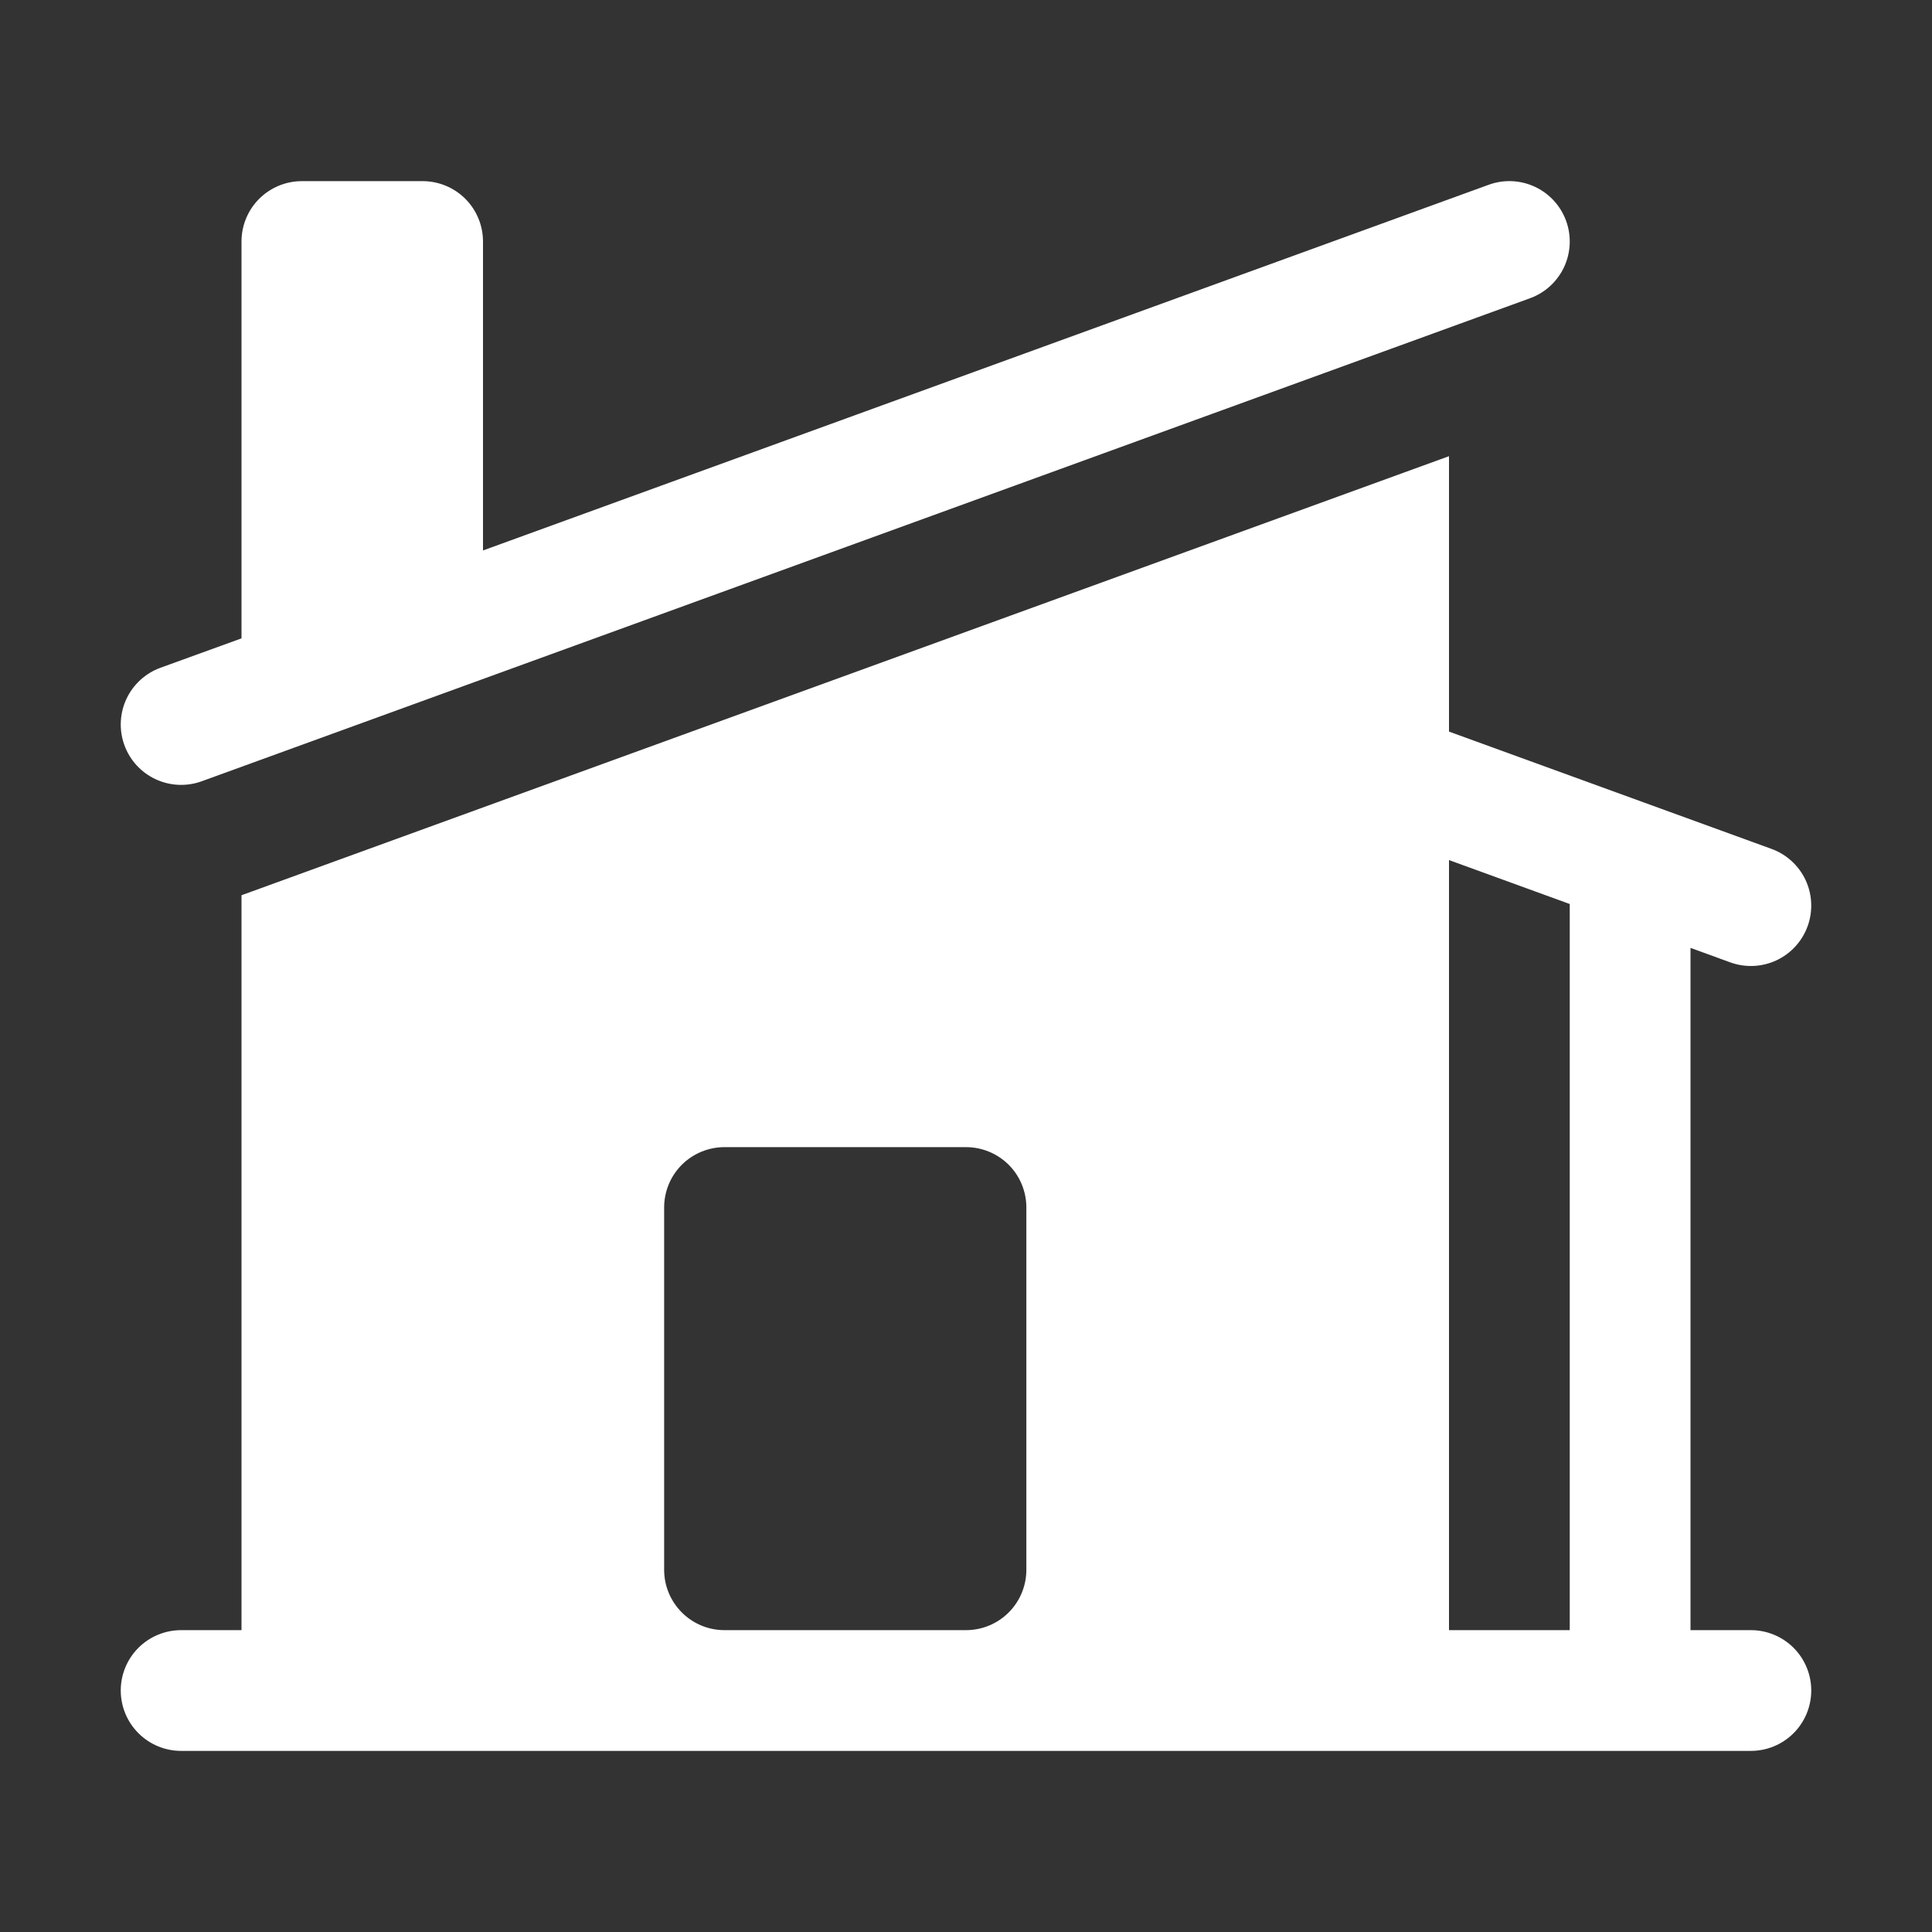
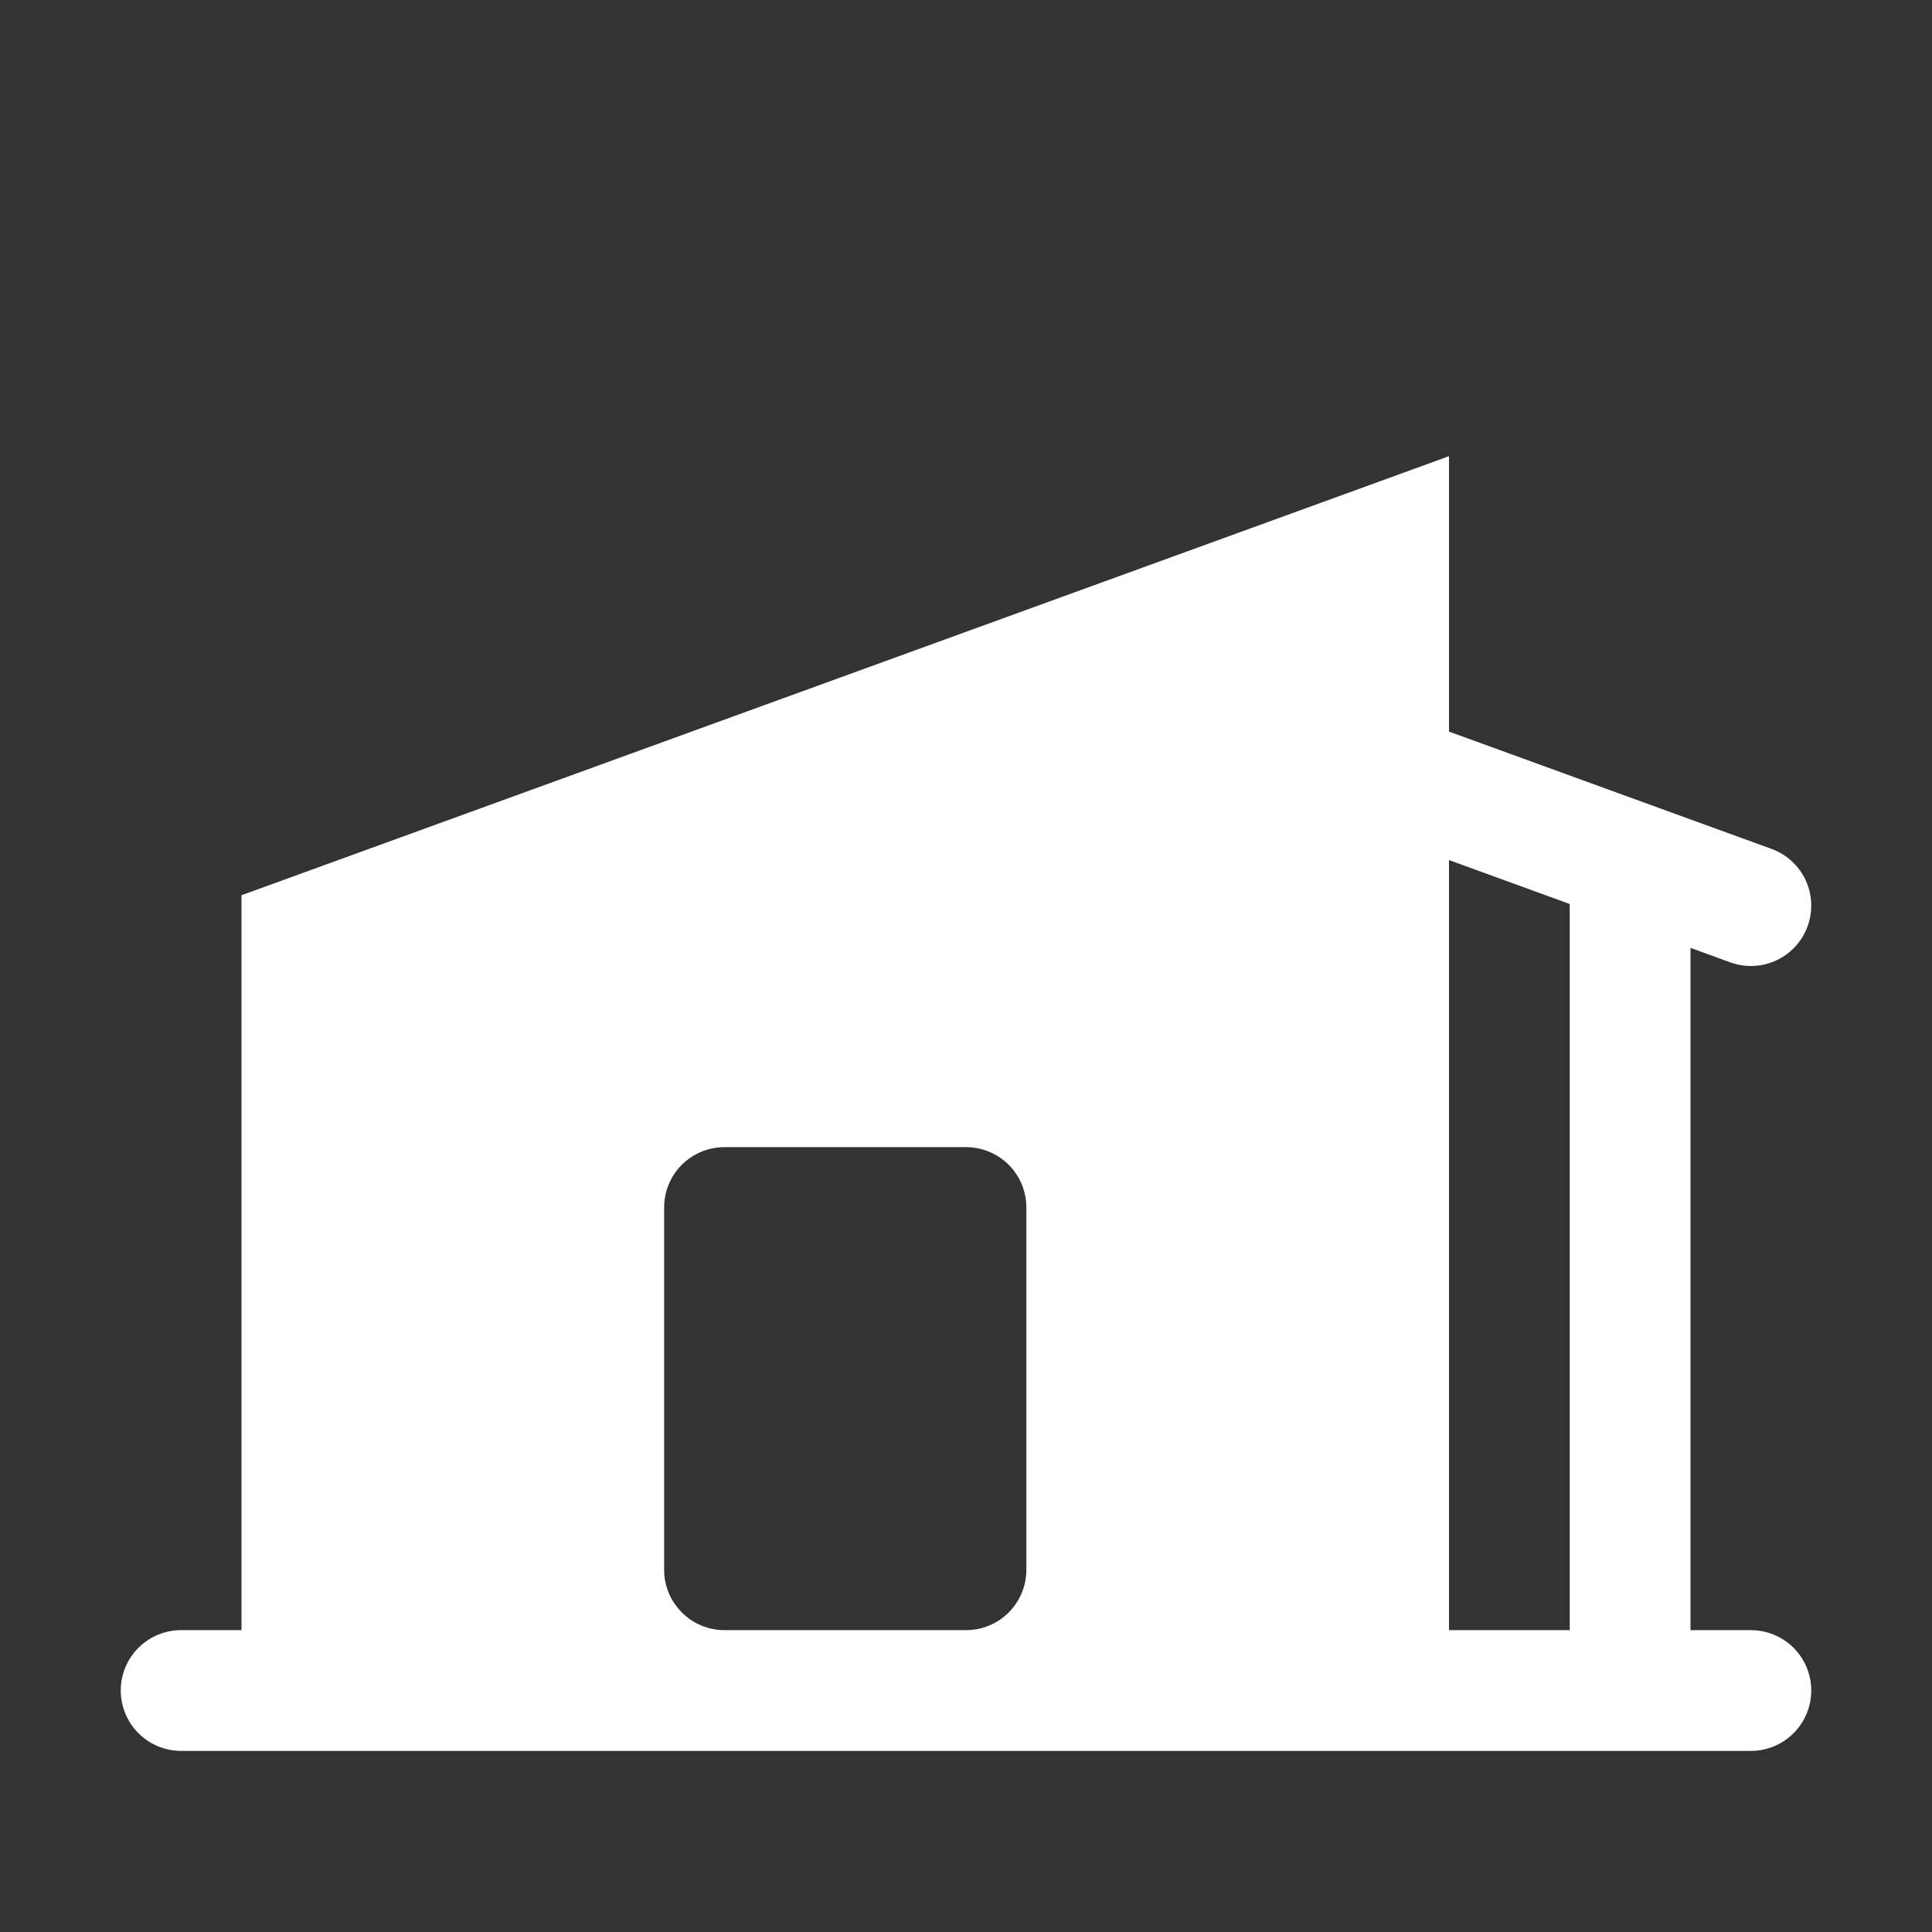
<svg xmlns="http://www.w3.org/2000/svg" width="58" height="58" viewBox="0 0 58 58" fill="none">
  <rect x="0" y="0" width="58" height="58" fill="#333333" stroke="none" />
-   <path d="M45.931 8.954C46.383 8.79 46.751 8.453 46.955 8.017C47.158 7.582 47.18 7.083 47.016 6.631C46.852 6.18 46.515 5.811 46.08 5.608C45.644 5.404 45.146 5.382 44.694 5.546L14.5 16.525V7.25C14.5 6.769 14.309 6.308 13.969 5.968C13.629 5.629 13.168 5.438 12.688 5.438H9.062C8.582 5.438 8.121 5.629 7.781 5.968C7.441 6.308 7.25 6.769 7.25 7.25V19.164L4.819 20.046C4.367 20.21 3.999 20.547 3.795 20.983C3.592 21.418 3.57 21.917 3.734 22.369C3.898 22.821 4.235 23.189 4.67 23.392C5.106 23.596 5.604 23.618 6.056 23.454L45.931 8.954Z" fill="white" />
  <path fill-rule="evenodd" clip-rule="evenodd" d="M7.296 26.859L43.5 13.695V21.963L53.181 25.484C53.633 25.648 54.001 25.985 54.205 26.42C54.408 26.856 54.43 27.354 54.266 27.806C54.102 28.258 53.765 28.626 53.33 28.83C52.894 29.033 52.396 29.055 51.944 28.891L50.75 28.456V48.938H52.562C53.043 48.938 53.504 49.129 53.844 49.468C54.184 49.808 54.375 50.269 54.375 50.75C54.375 51.231 54.184 51.692 53.844 52.032C53.504 52.372 53.043 52.563 52.562 52.563H5.438C4.957 52.563 4.496 52.372 4.156 52.032C3.816 51.692 3.625 51.231 3.625 50.75C3.625 50.269 3.816 49.808 4.156 49.468C4.496 49.129 4.957 48.938 5.438 48.938H7.25V26.876L7.296 26.859ZM43.5 48.938V25.82L47.125 27.139V48.938H43.5ZM21.75 34.438C21.269 34.438 20.808 34.629 20.468 34.968C20.128 35.308 19.938 35.769 19.938 36.25V47.125C19.938 48.126 20.75 48.938 21.75 48.938H29C29.481 48.938 29.942 48.747 30.282 48.407C30.622 48.067 30.812 47.606 30.812 47.125V36.25C30.812 35.769 30.622 35.308 30.282 34.968C29.942 34.629 29.481 34.438 29 34.438H21.75Z" fill="white" />
</svg>